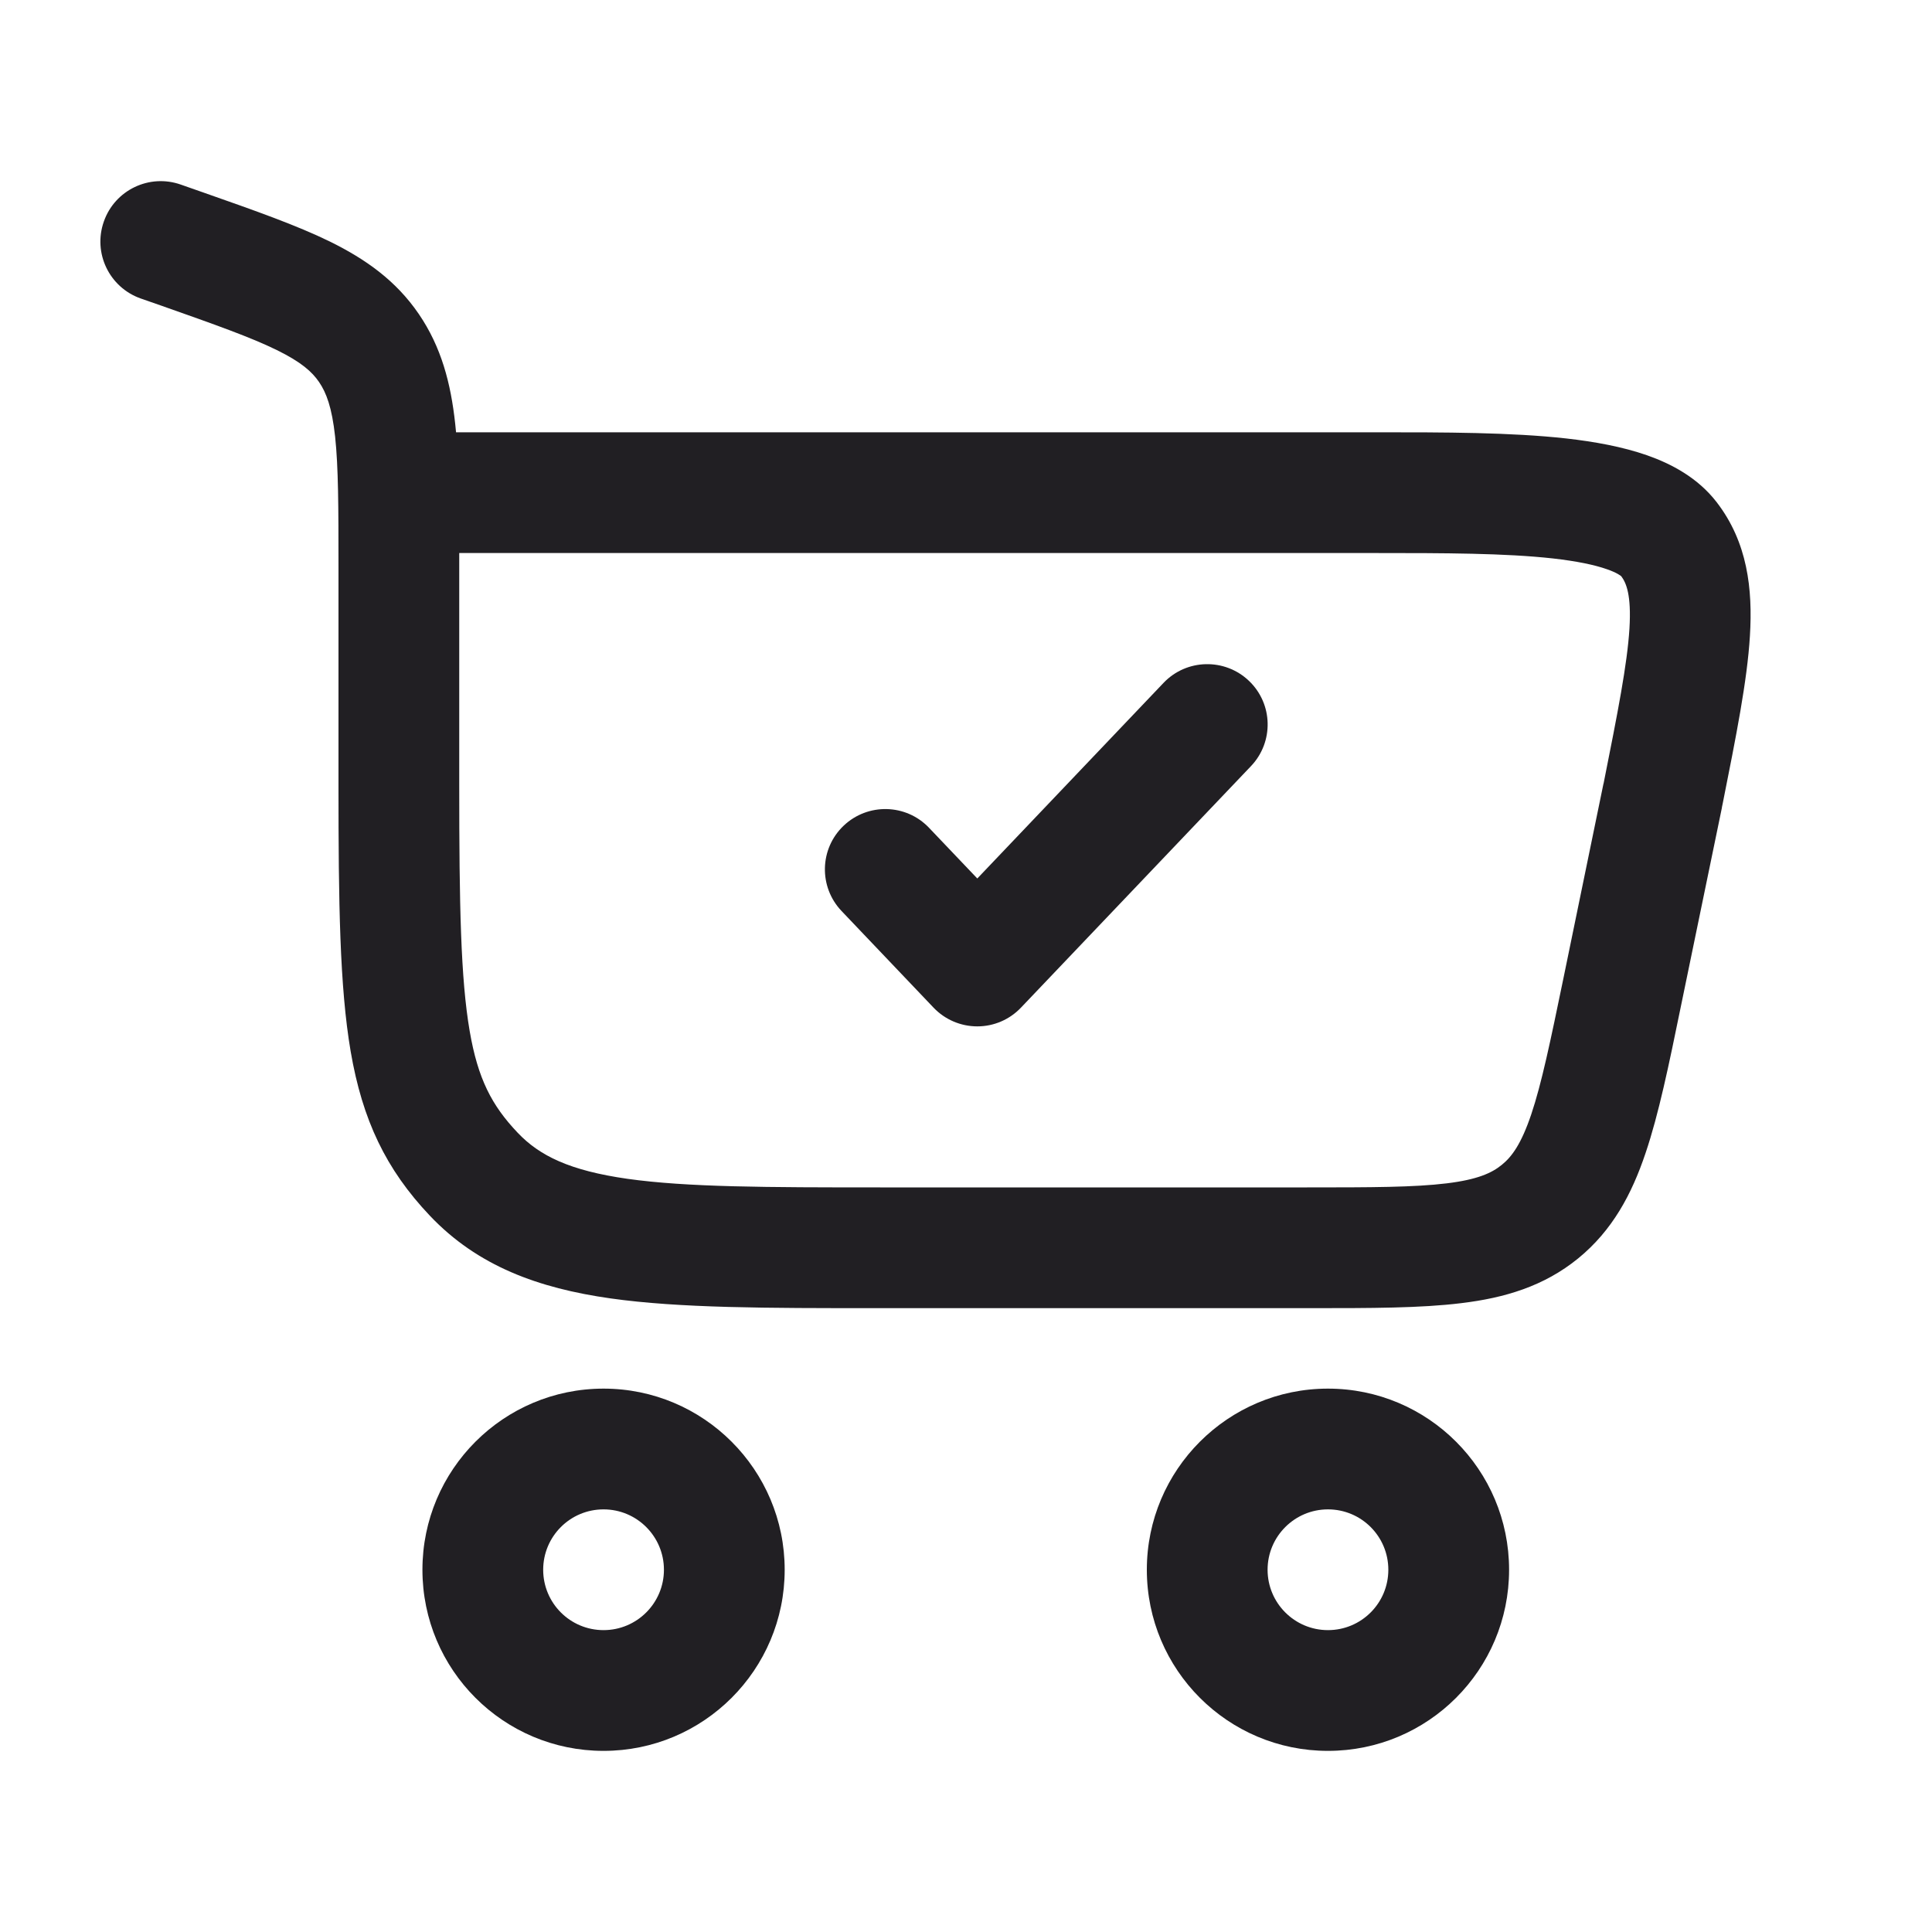
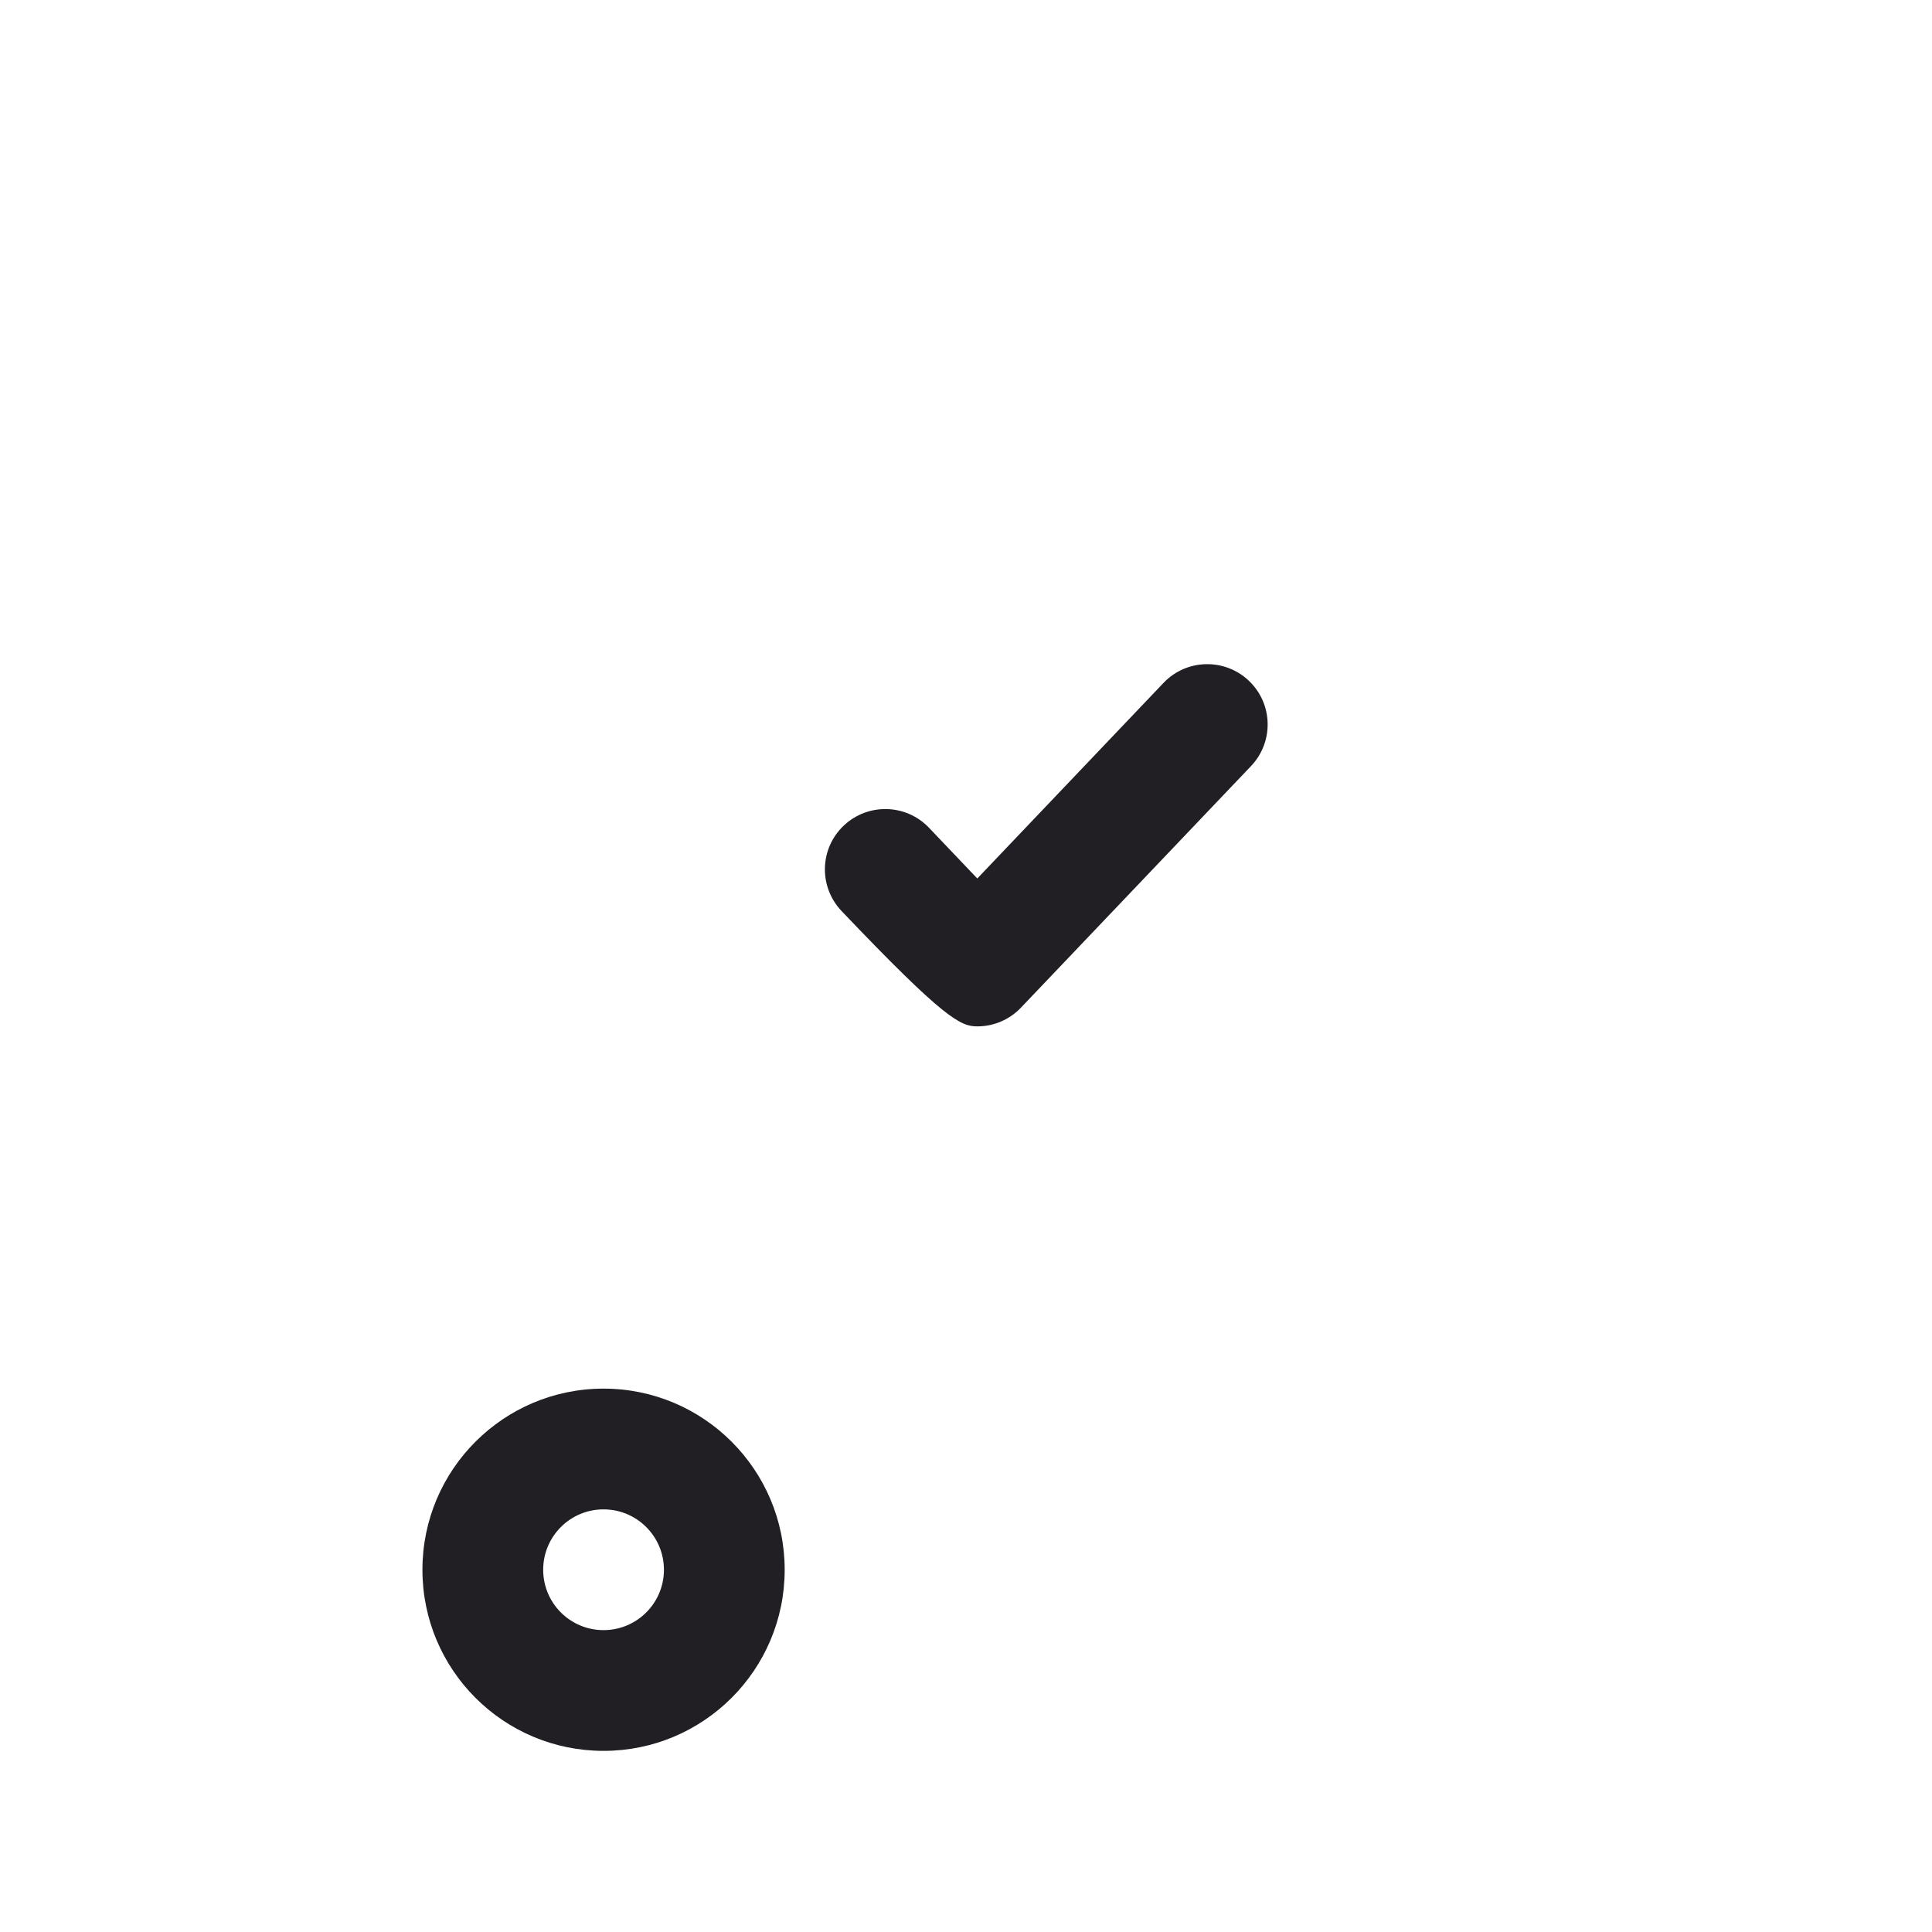
<svg xmlns="http://www.w3.org/2000/svg" width="20" height="20" viewBox="0 0 20 20" fill="none">
-   <path d="M12.95 7.931C13.188 7.681 13.179 7.286 12.929 7.048C12.679 6.81 12.283 6.819 12.045 7.069L10.117 9.094L9.617 8.569C9.379 8.319 8.983 8.31 8.733 8.548C8.483 8.786 8.474 9.181 8.712 9.431L9.664 10.431C9.782 10.555 9.946 10.625 10.117 10.625C10.288 10.625 10.451 10.555 10.569 10.431L12.95 7.931Z" fill="#211F23" />
-   <path fill-rule="evenodd" clip-rule="evenodd" d="M1.075 2.293C1.189 1.967 1.546 1.796 1.872 1.911L2.123 1.999C2.636 2.179 3.073 2.333 3.416 2.501C3.783 2.682 4.098 2.903 4.335 3.25C4.57 3.594 4.667 3.971 4.712 4.385C4.715 4.414 4.718 4.445 4.721 4.475L14.264 4.475C14.946 4.475 15.642 4.475 16.215 4.539C16.506 4.572 16.795 4.624 17.05 4.713C17.301 4.801 17.576 4.945 17.772 5.2C18.09 5.614 18.145 6.095 18.115 6.584C18.087 7.049 17.971 7.627 17.834 8.315L17.825 8.358L17.825 8.362L17.4 10.42C17.276 11.025 17.171 11.534 17.035 11.936C16.892 12.362 16.692 12.737 16.337 13.027C15.982 13.316 15.575 13.436 15.128 13.49C14.707 13.542 14.187 13.542 13.569 13.542L9.064 13.542C7.943 13.542 7.035 13.542 6.32 13.441C5.573 13.335 4.945 13.107 4.45 12.585C3.995 12.105 3.752 11.595 3.63 10.884C3.516 10.217 3.504 9.344 3.504 8.133V5.865C3.504 5.249 3.503 4.836 3.469 4.519C3.436 4.217 3.378 4.065 3.303 3.955C3.23 3.848 3.118 3.748 2.866 3.624C2.597 3.492 2.231 3.362 1.675 3.166L1.457 3.09C1.131 2.975 0.96 2.619 1.075 2.293ZM4.754 5.725L4.754 8.133C4.754 9.374 4.769 10.132 4.862 10.673C4.947 11.168 5.091 11.444 5.358 11.725C5.585 11.965 5.899 12.118 6.495 12.203C7.112 12.29 7.931 12.292 9.112 12.292H13.531C14.197 12.292 14.64 12.291 14.976 12.25C15.295 12.211 15.443 12.143 15.547 12.058C15.652 11.973 15.748 11.841 15.851 11.537C15.959 11.216 16.049 10.783 16.184 10.13L16.599 8.113L16.6 8.112C16.748 7.37 16.845 6.876 16.868 6.507C16.889 6.156 16.834 6.033 16.783 5.965C16.778 5.961 16.742 5.93 16.636 5.893C16.506 5.847 16.322 5.809 16.076 5.781C15.58 5.726 14.952 5.725 14.238 5.725H4.754Z" fill="#211F23" />
+   <path d="M12.95 7.931C13.188 7.681 13.179 7.286 12.929 7.048C12.679 6.81 12.283 6.819 12.045 7.069L10.117 9.094L9.617 8.569C9.379 8.319 8.983 8.31 8.733 8.548C8.483 8.786 8.474 9.181 8.712 9.431C9.782 10.555 9.946 10.625 10.117 10.625C10.288 10.625 10.451 10.555 10.569 10.431L12.95 7.931Z" fill="#211F23" />
  <path fill-rule="evenodd" clip-rule="evenodd" d="M4.373 16.25C4.373 17.286 5.212 18.125 6.248 18.125C7.283 18.125 8.123 17.286 8.123 16.25C8.123 15.215 7.283 14.375 6.248 14.375C5.212 14.375 4.373 15.215 4.373 16.25ZM6.248 16.875C5.902 16.875 5.623 16.595 5.623 16.25C5.623 15.905 5.902 15.625 6.248 15.625C6.593 15.625 6.873 15.905 6.873 16.25C6.873 16.595 6.593 16.875 6.248 16.875Z" fill="#211F23" />
-   <path fill-rule="evenodd" clip-rule="evenodd" d="M11.872 16.25C11.872 17.286 12.712 18.125 13.747 18.125C14.783 18.125 15.622 17.286 15.622 16.25C15.622 15.215 14.783 14.375 13.747 14.375C12.712 14.375 11.872 15.215 11.872 16.25ZM13.747 16.875C13.402 16.875 13.122 16.595 13.122 16.25C13.122 15.905 13.402 15.625 13.747 15.625C14.093 15.625 14.372 15.905 14.372 16.25C14.372 16.595 14.093 16.875 13.747 16.875Z" fill="#211F23" />
</svg>